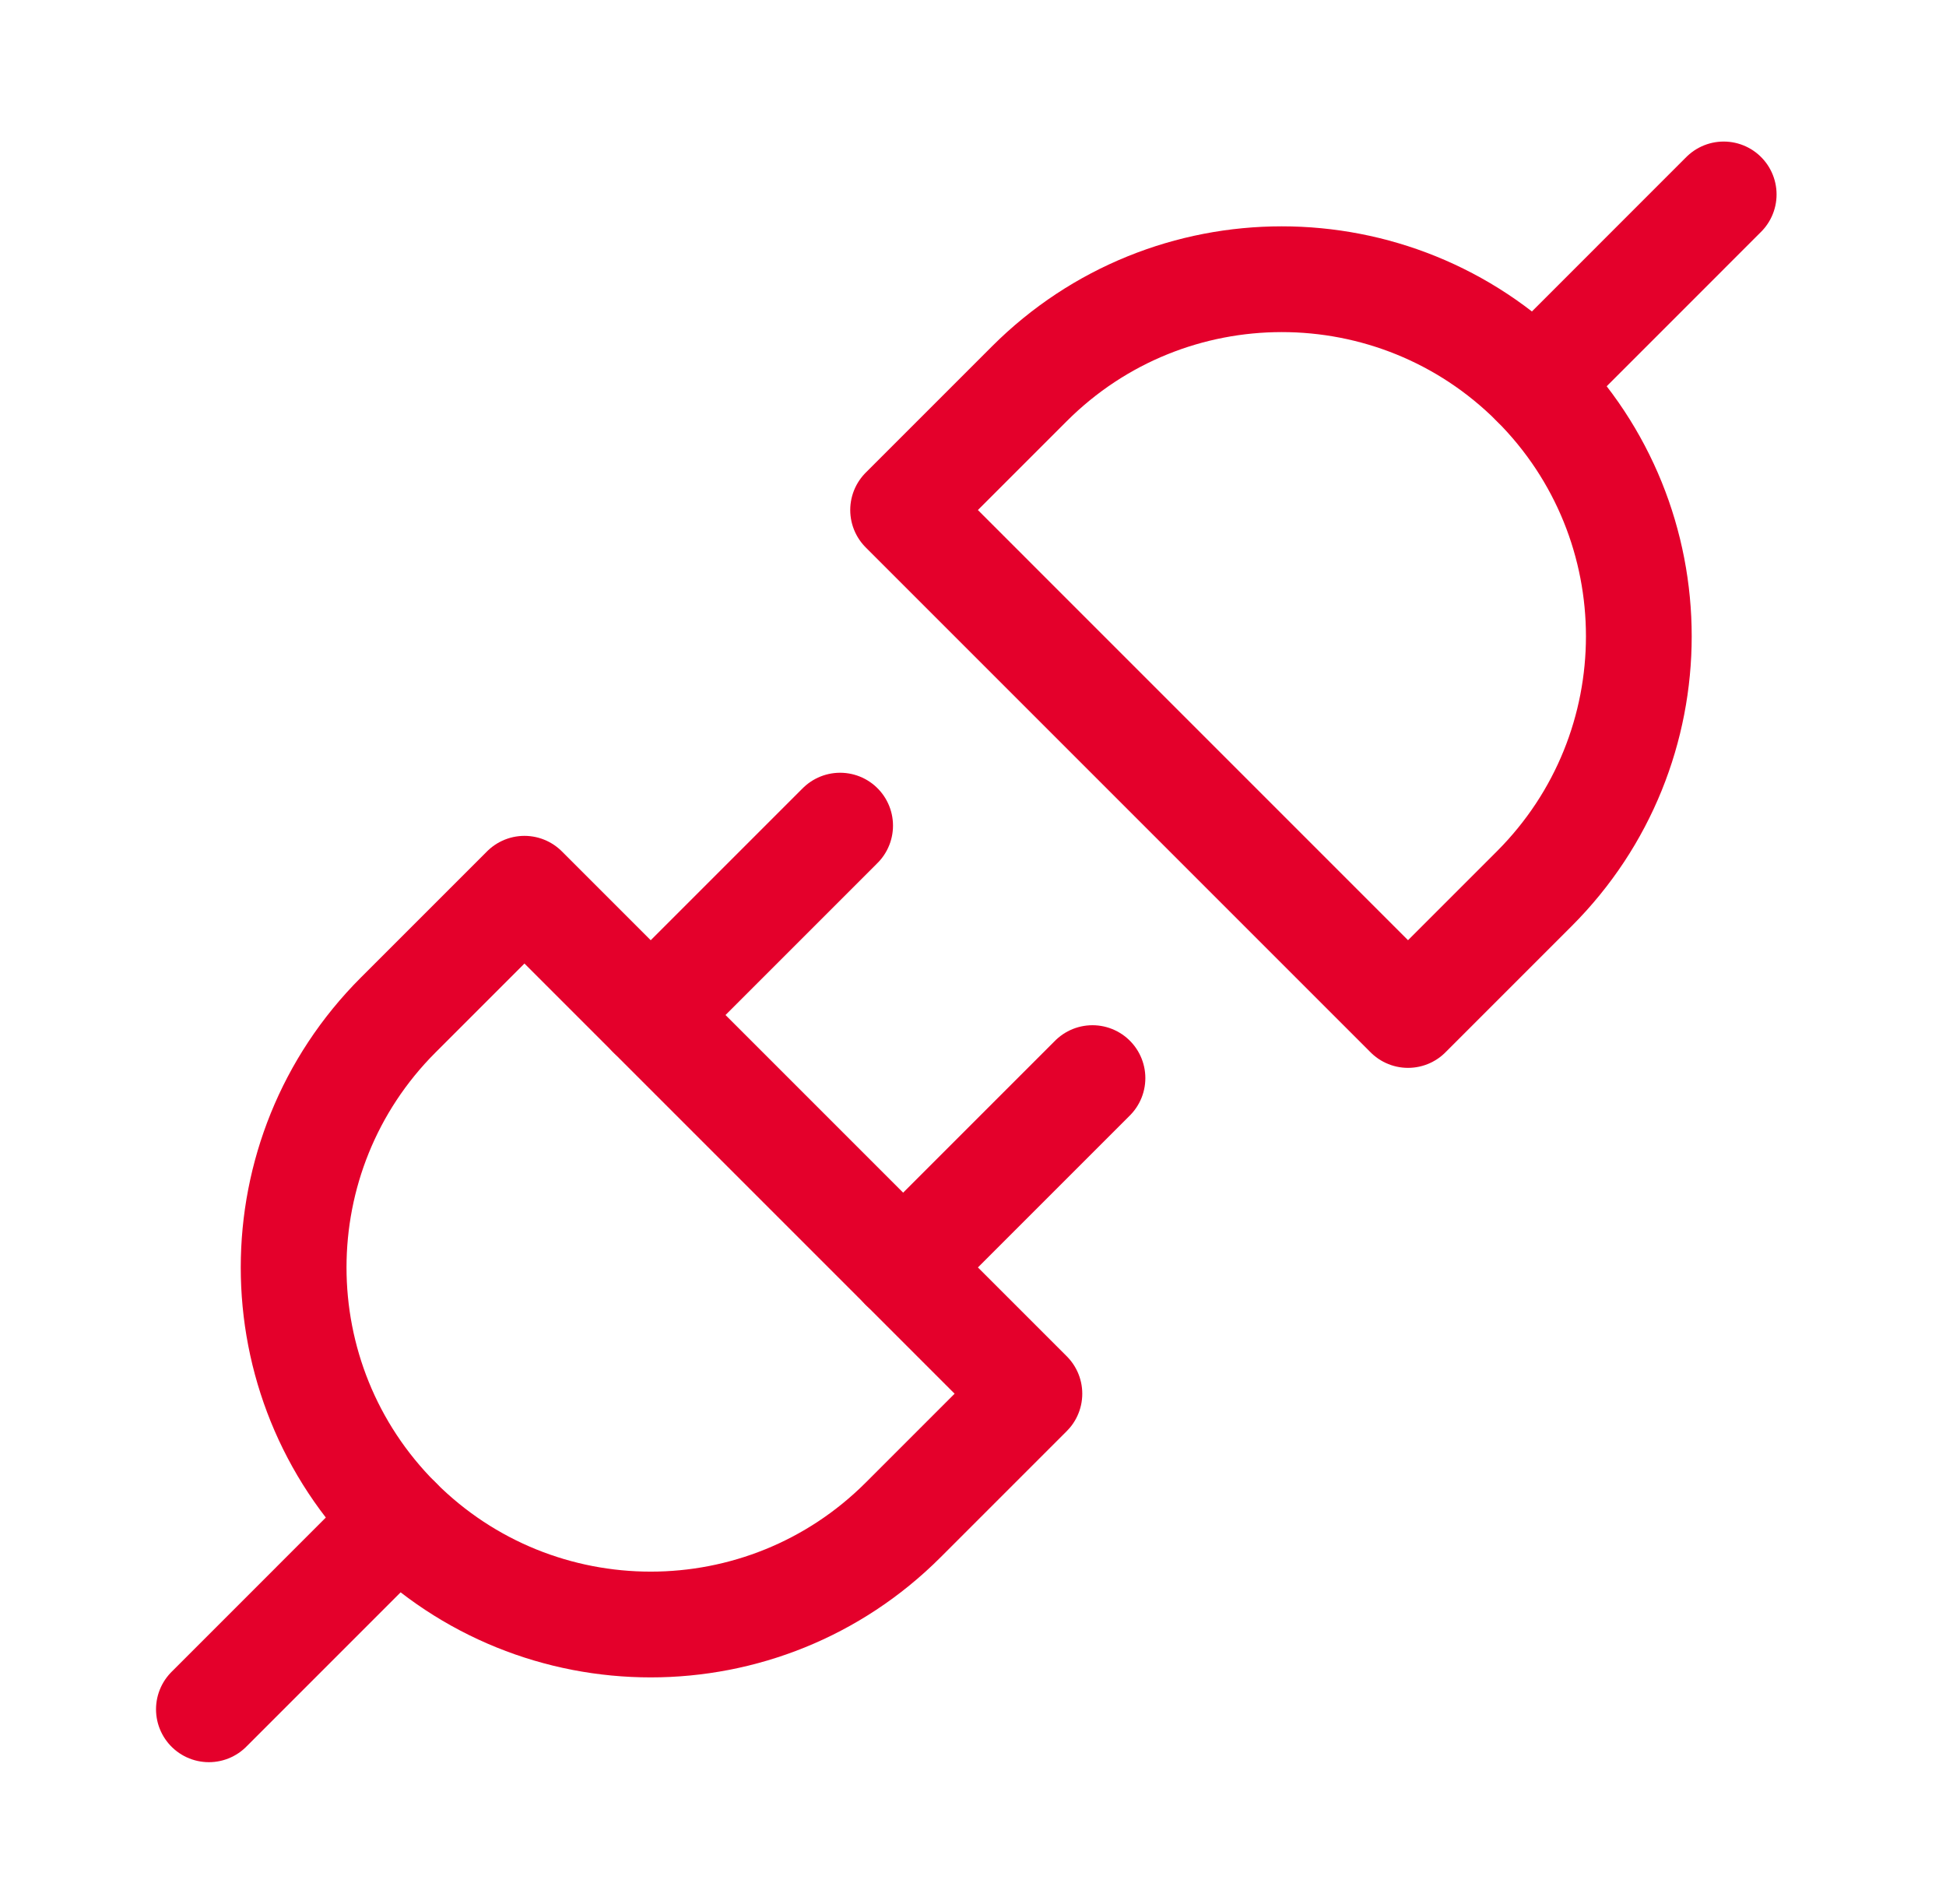
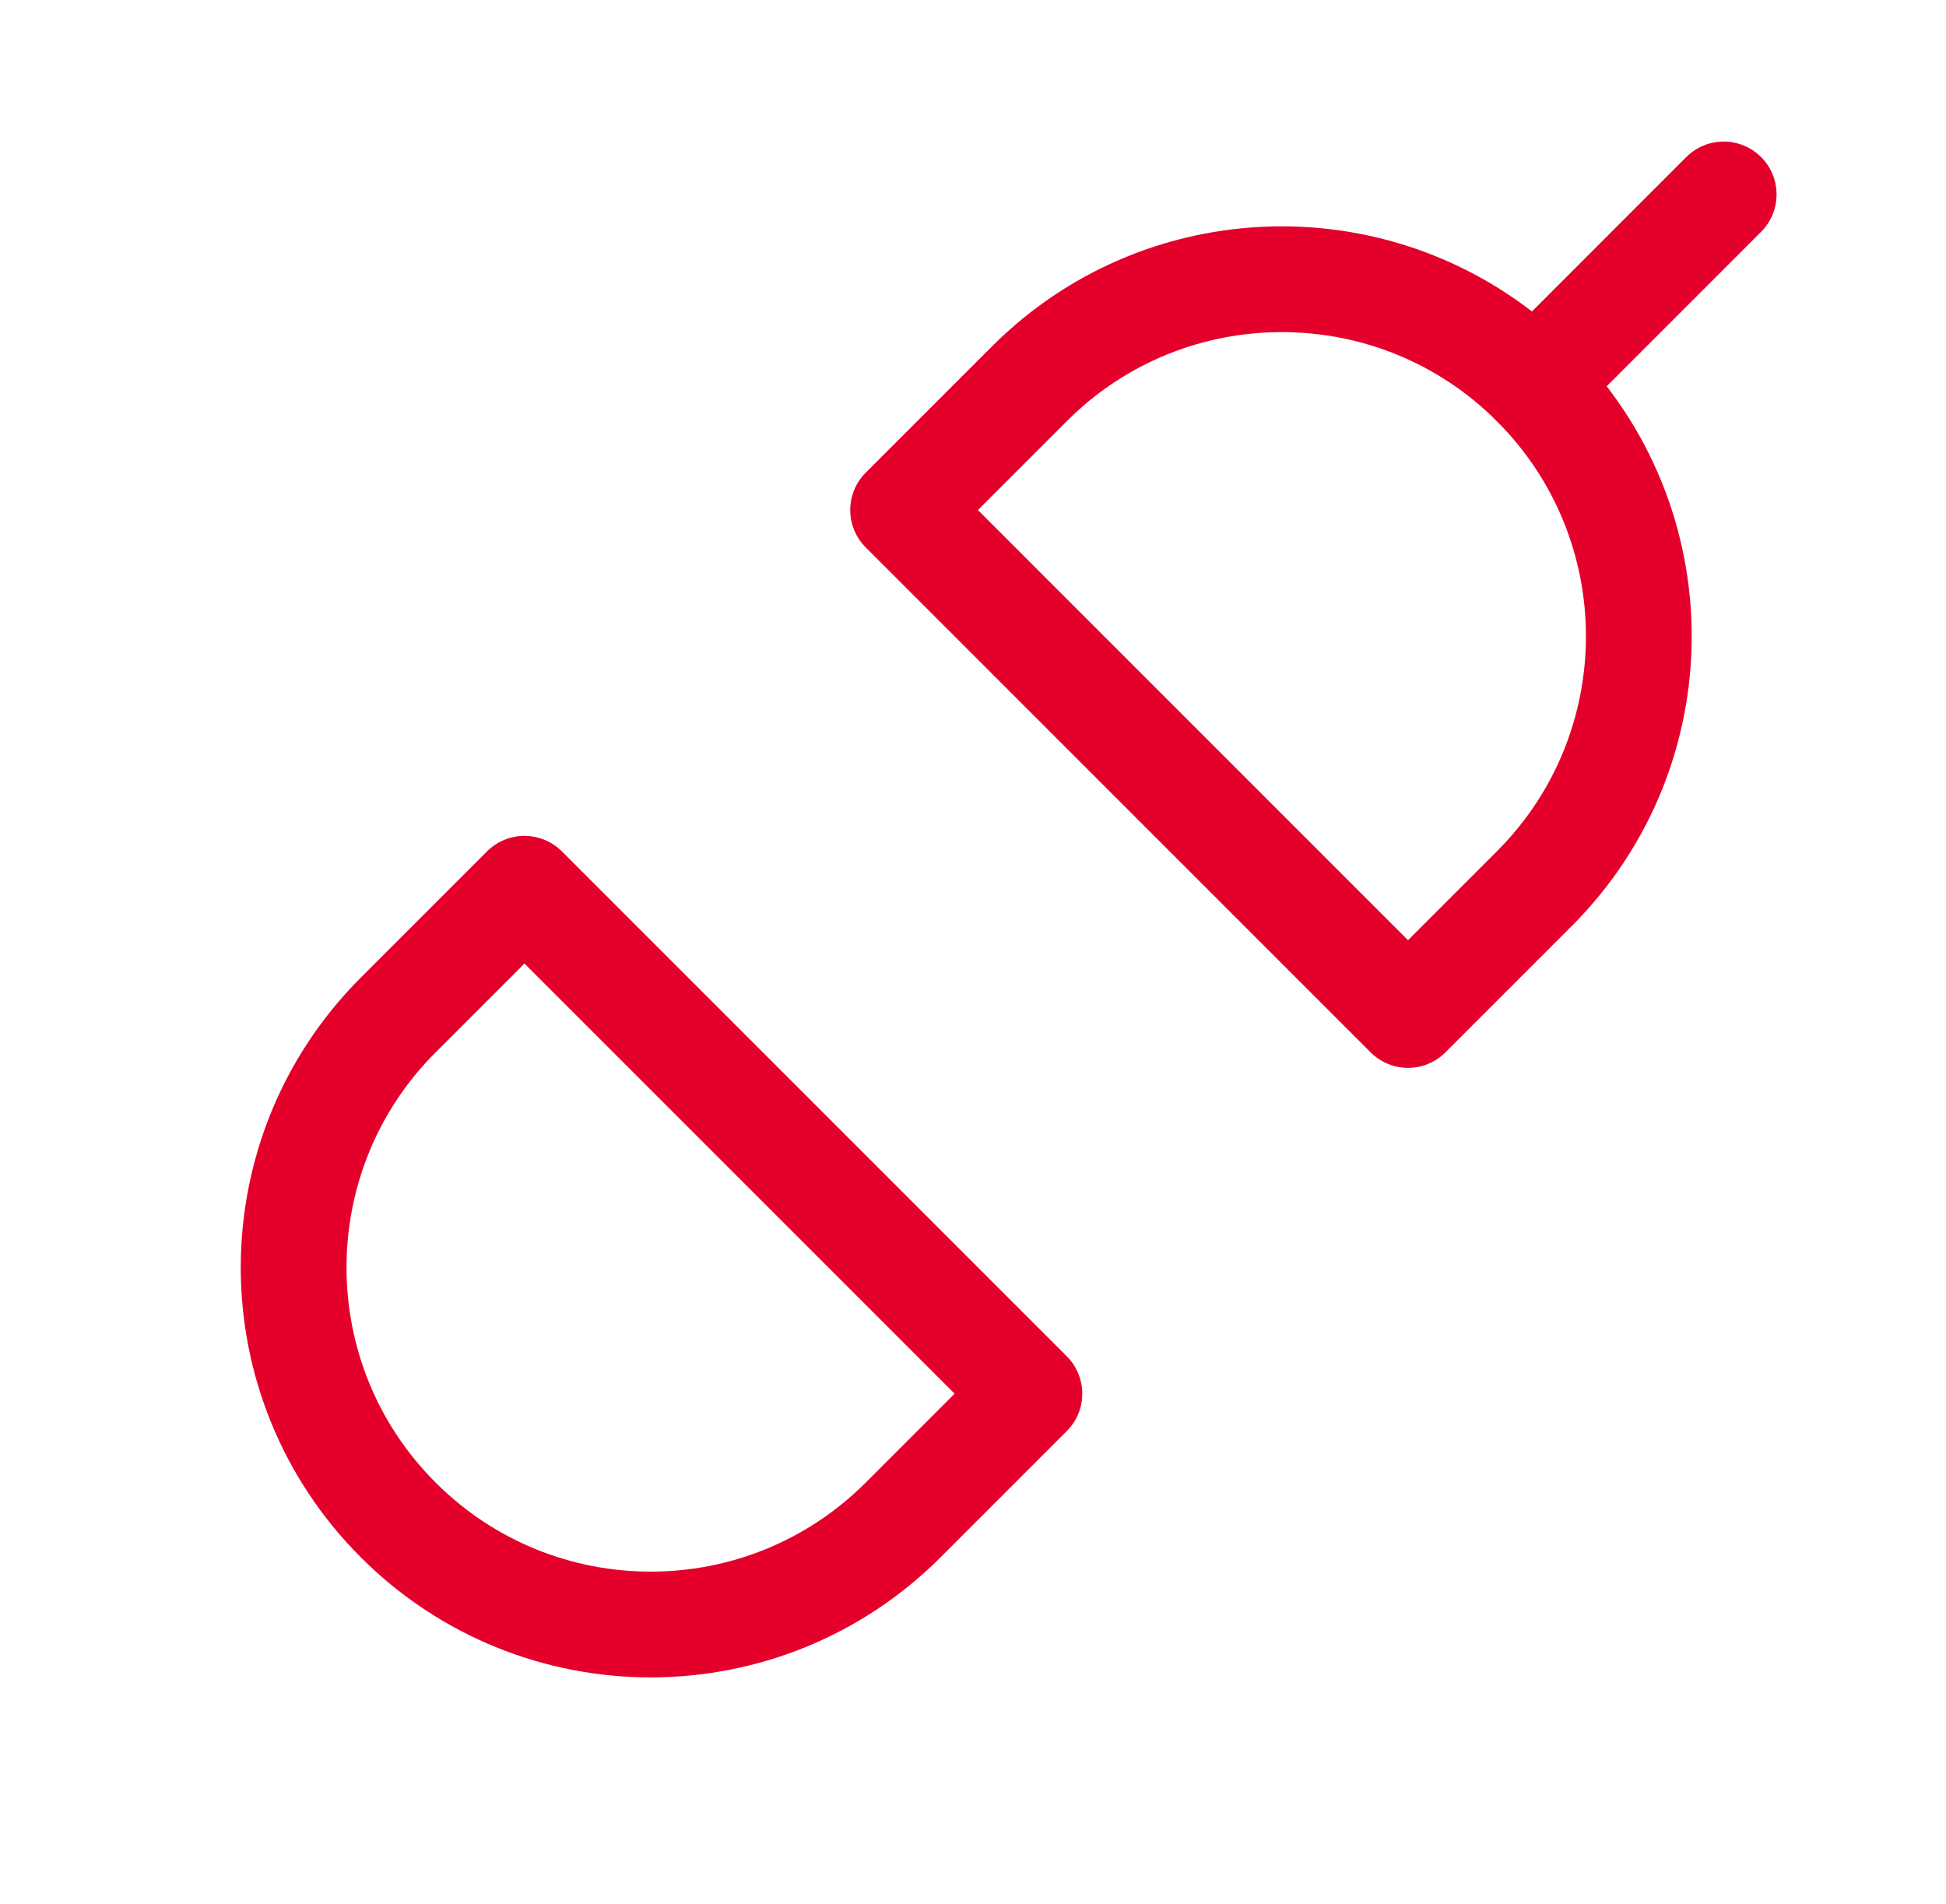
<svg xmlns="http://www.w3.org/2000/svg" width="46" height="45" viewBox="0 0 46 45" fill="none">
-   <path d="M4.938 40.404L9.413 35.928" stroke="#E4002B" stroke-width="2.5" stroke-linecap="round" stroke-linejoin="round" />
  <path d="M40.745 4.596L36.27 9.072" stroke="#E4002B" stroke-width="2.5" stroke-linecap="round" stroke-linejoin="round" />
  <path d="M24.333 32.944L21.349 35.928C18.053 39.224 12.709 39.224 9.413 35.928C6.117 32.632 6.117 27.288 9.413 23.992L12.397 21.008L24.333 32.944Z" stroke="#E4002B" stroke-width="2.5" stroke-linecap="round" stroke-linejoin="round" />
  <path d="M33.283 23.992L36.267 21.008C39.563 17.712 39.563 12.368 36.267 9.072C32.971 5.776 27.628 5.776 24.332 9.072L21.348 12.056L33.283 23.992Z" stroke="#E4002B" stroke-width="2.5" stroke-linecap="round" stroke-linejoin="round" />
-   <path d="M15.383 23.992L19.859 19.516" stroke="#E4002B" stroke-width="2.5" stroke-linecap="round" stroke-linejoin="round" />
-   <path d="M21.348 29.96L25.824 25.484" stroke="#E4002B" stroke-width="2.5" stroke-linecap="round" stroke-linejoin="round" />
</svg>